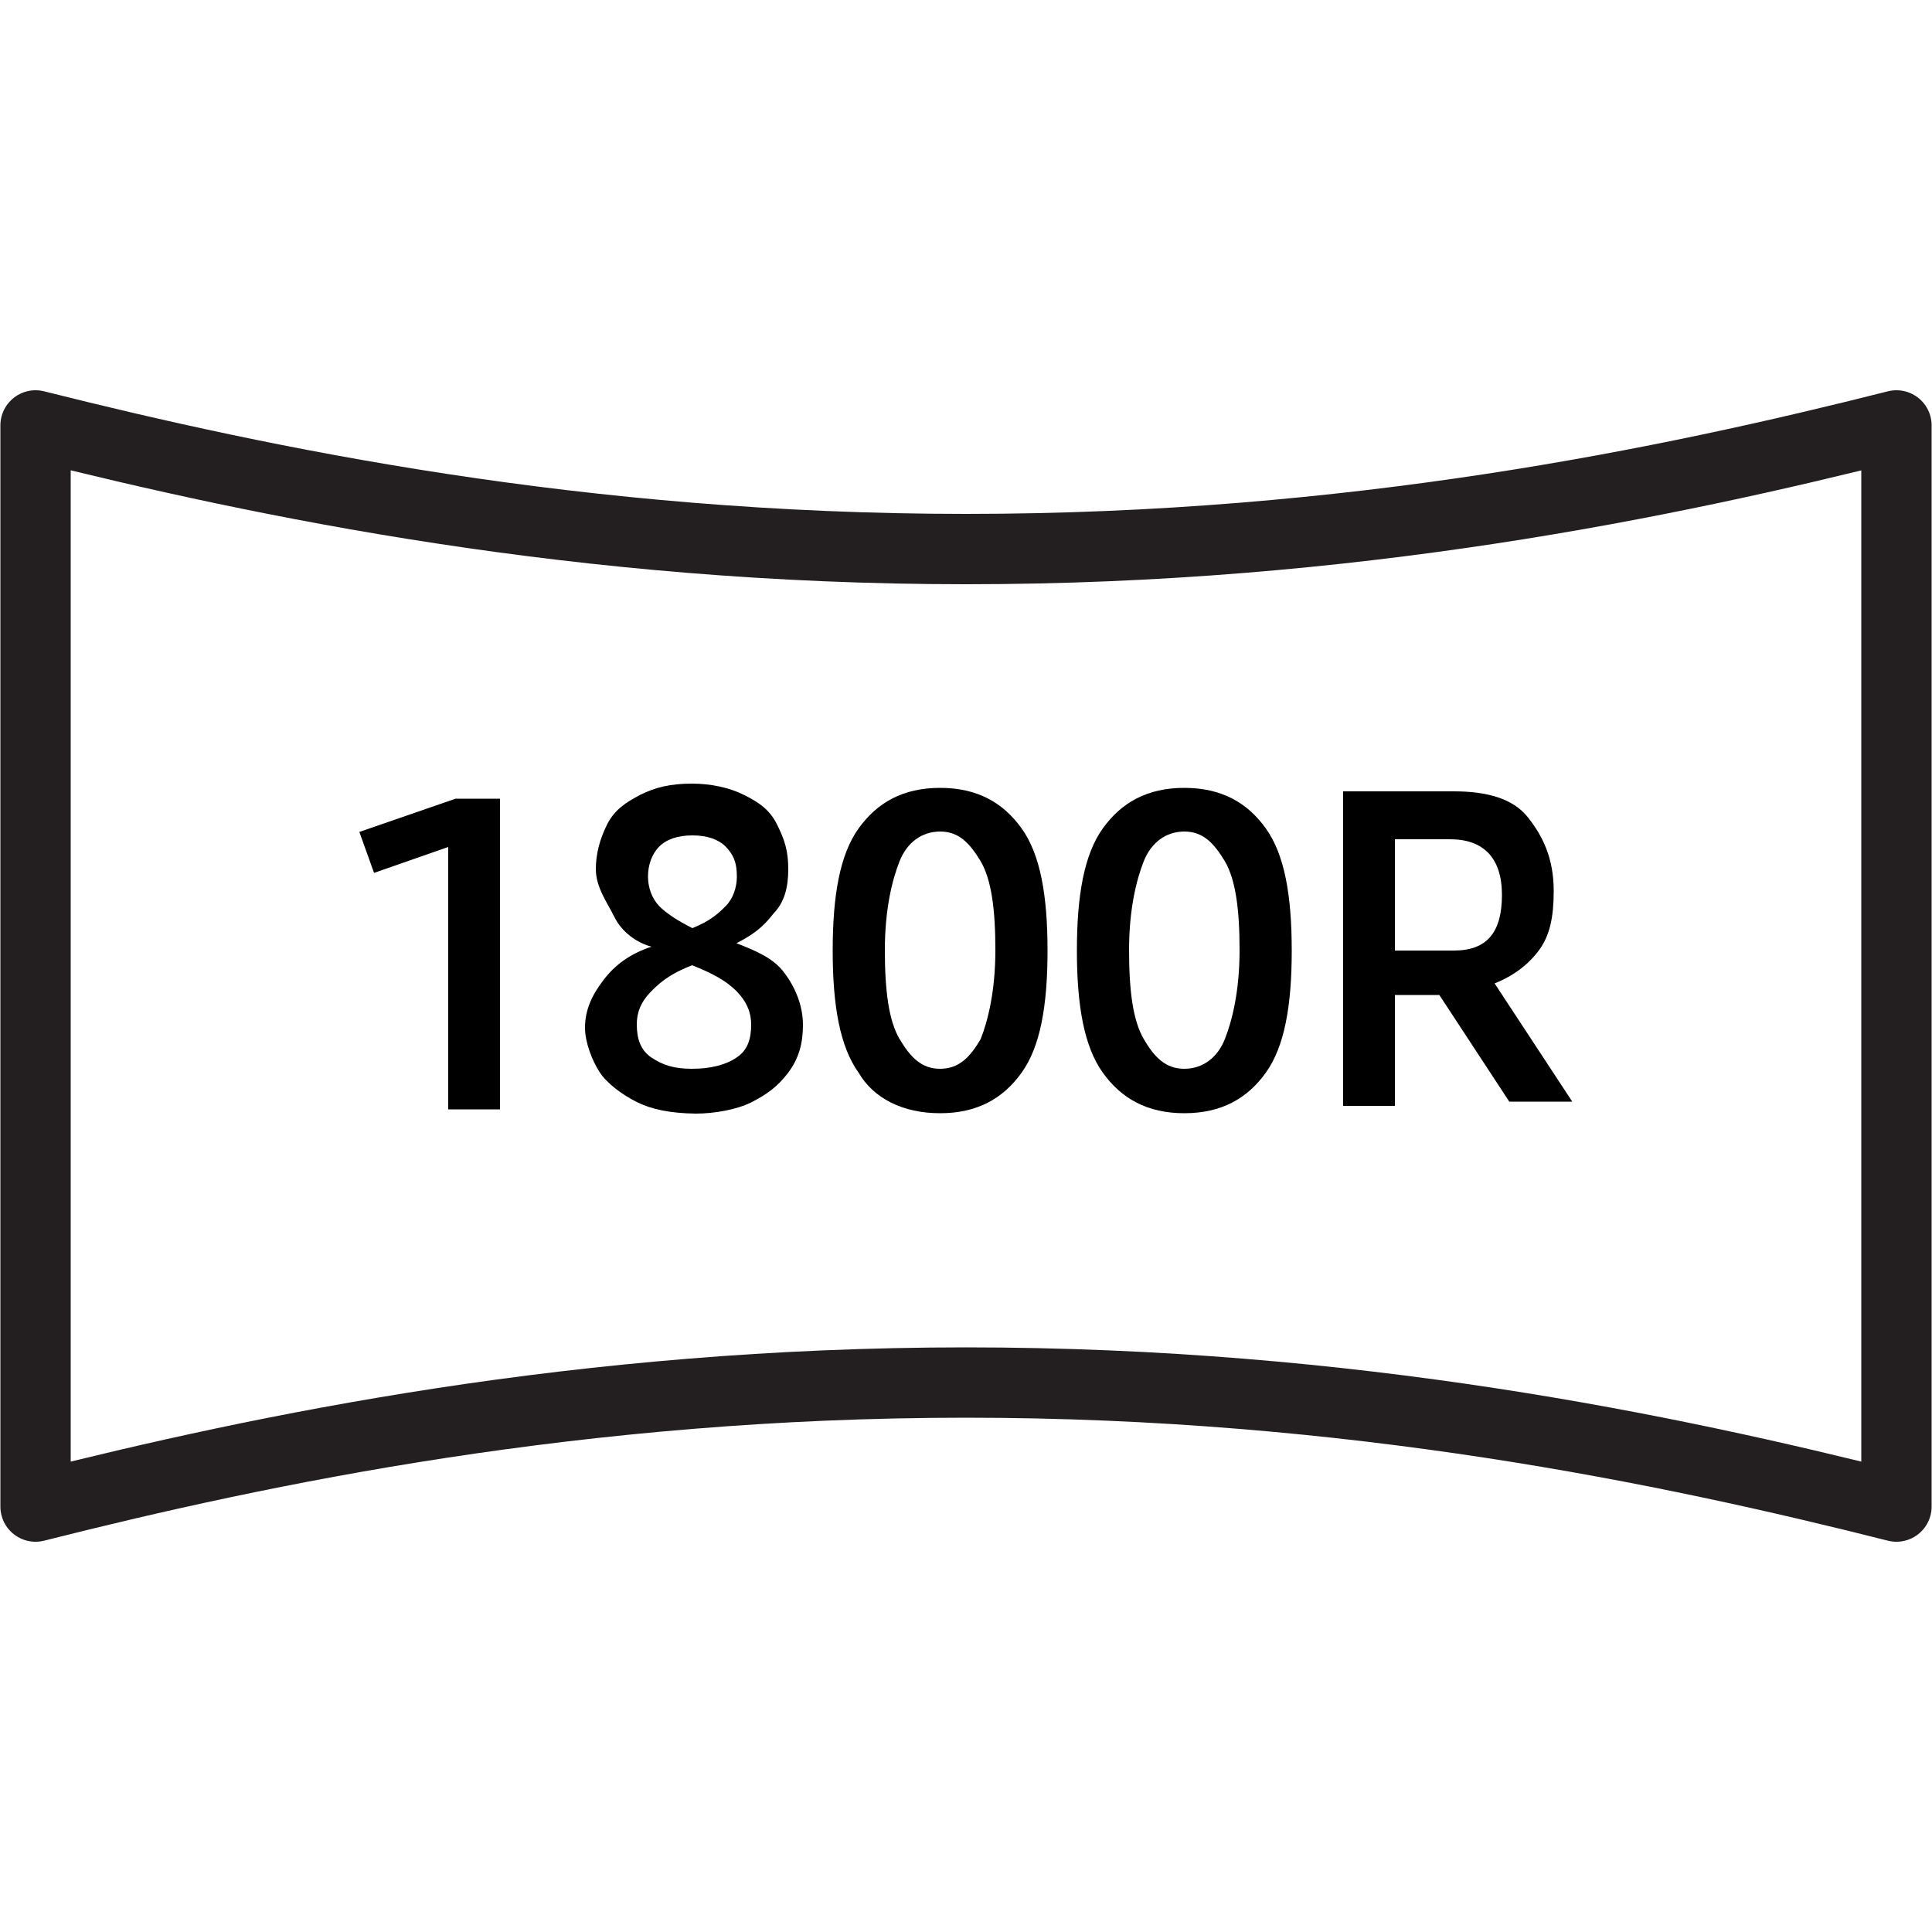
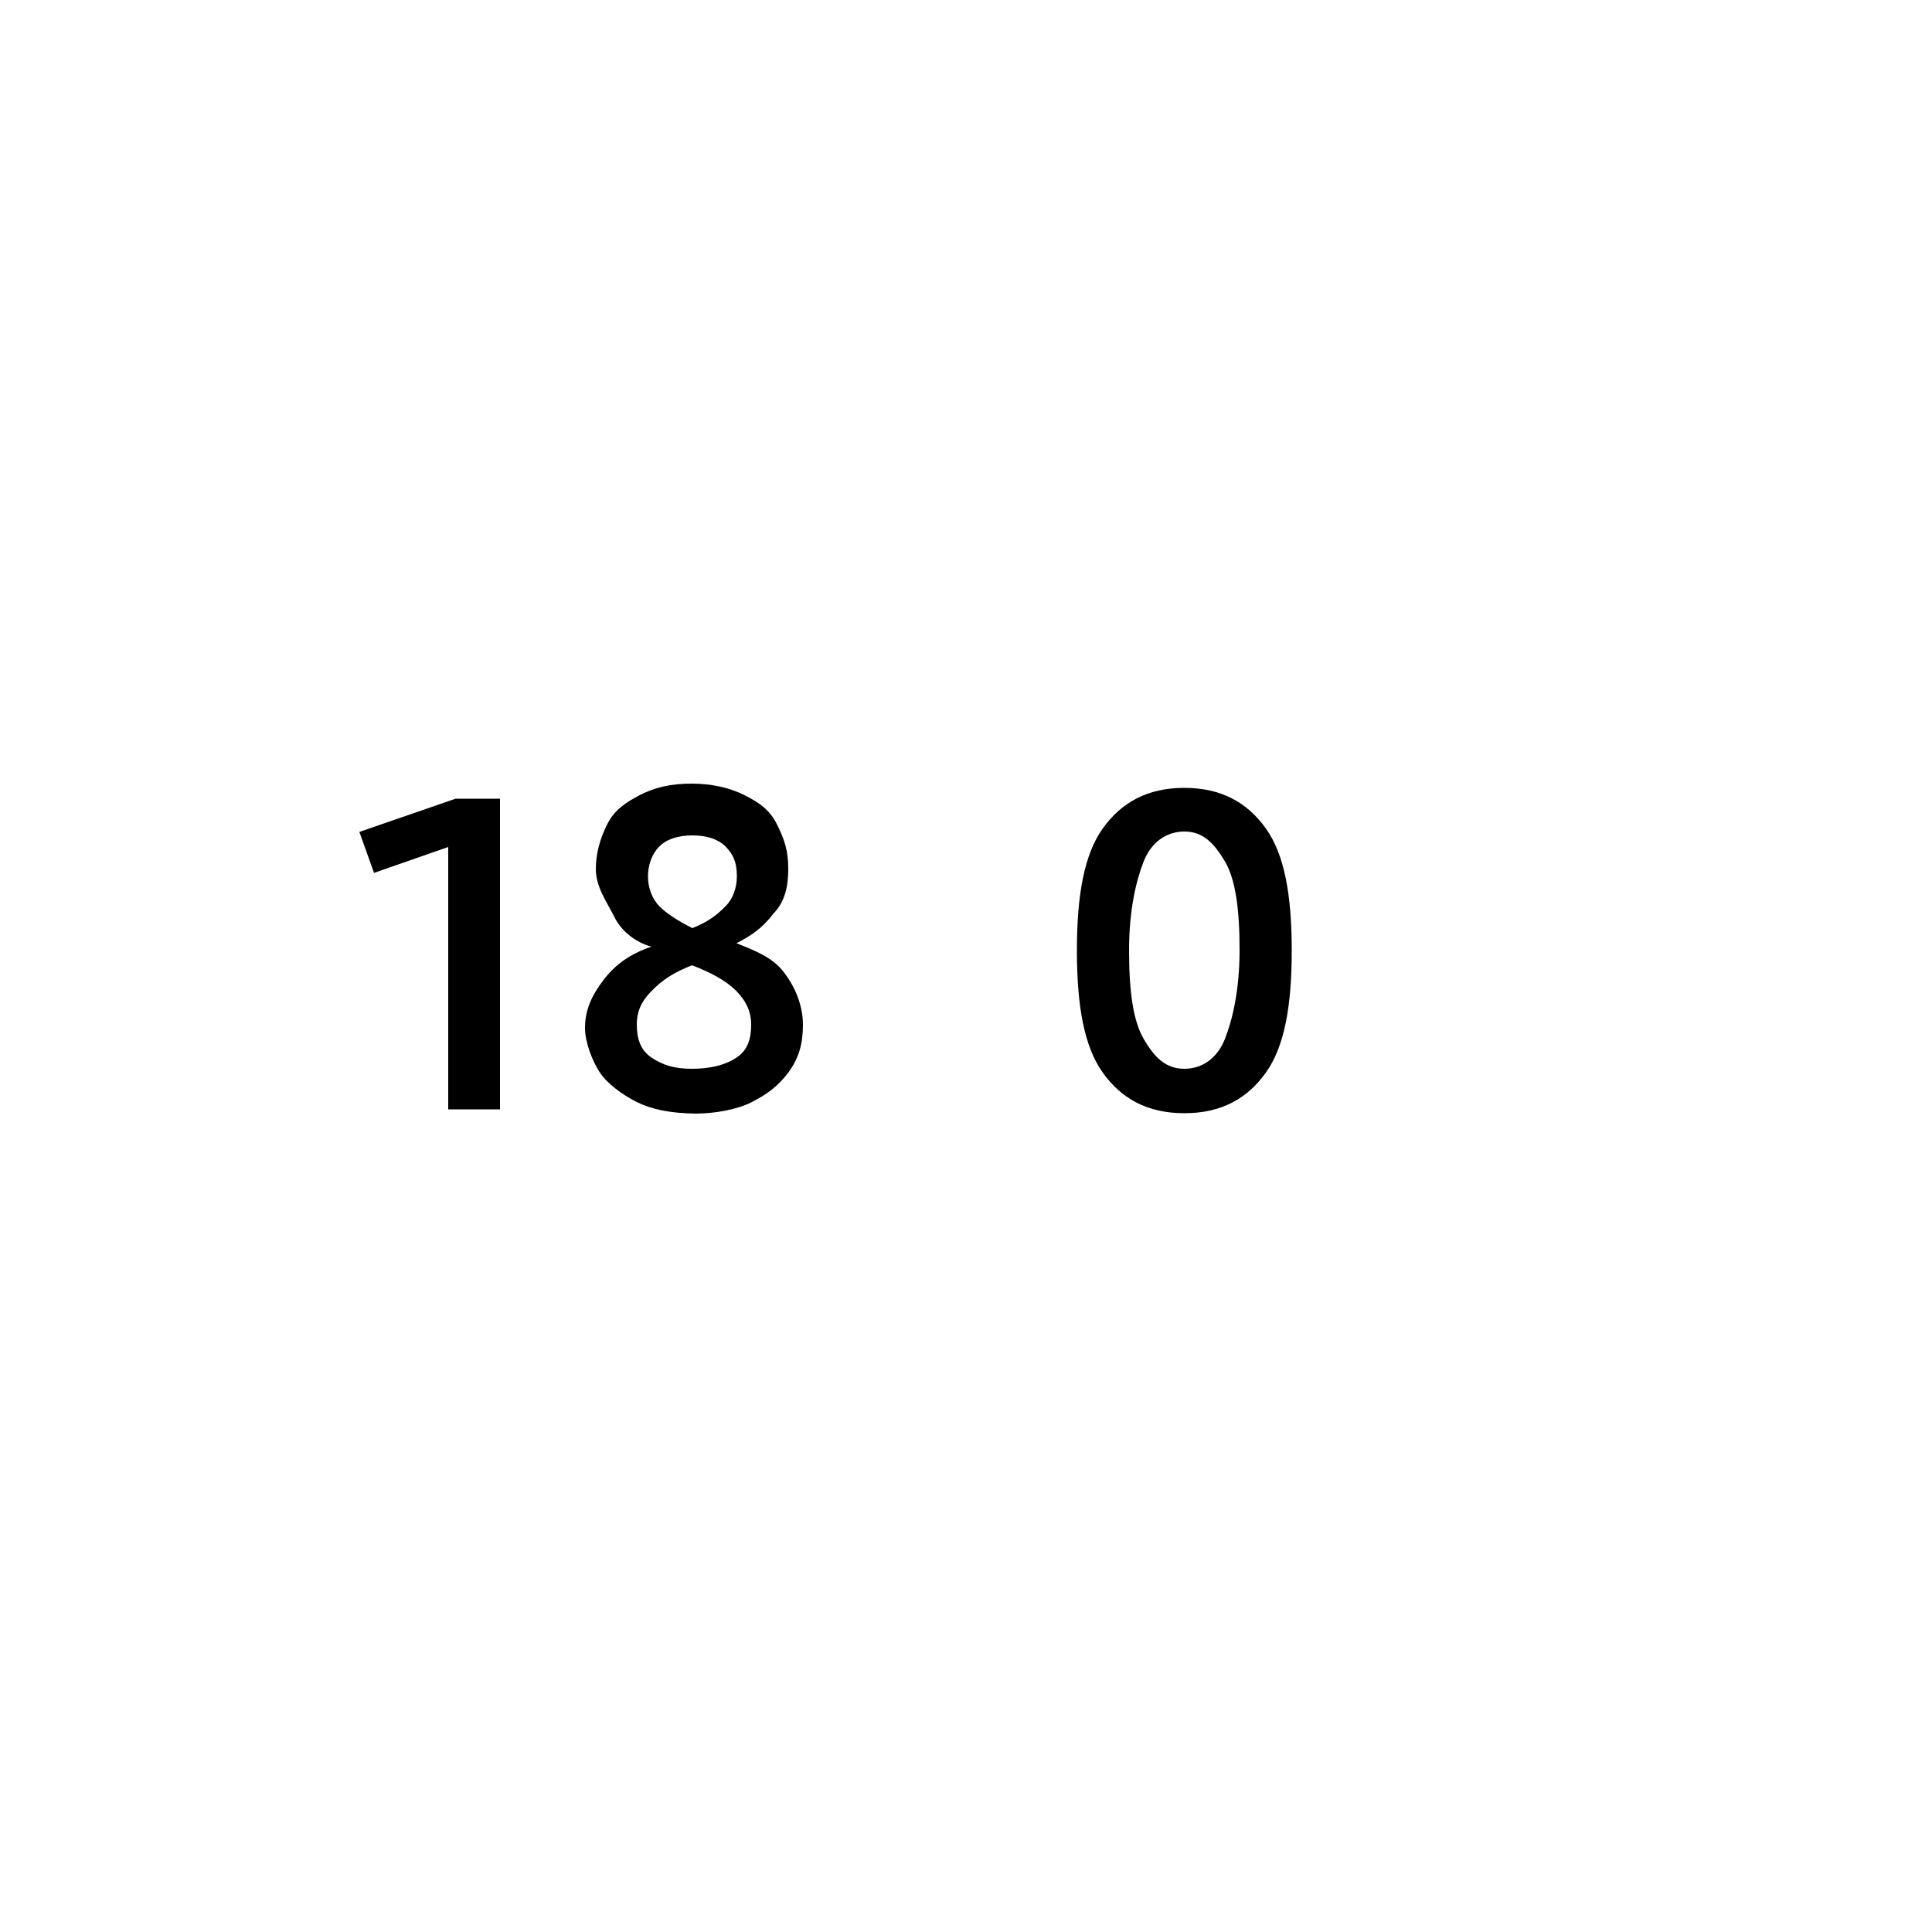
<svg xmlns="http://www.w3.org/2000/svg" version="1.1" id="Layer_1" x="0px" y="0px" viewBox="0 0 500 500" style="enable-background:new 0 0 500 500;" xml:space="preserve">
  <style type="text/css">
	.st0{fill:none;stroke:#231F20;stroke-width:18.202;stroke-linecap:round;stroke-linejoin:round;stroke-miterlimit:10;}
</style>
  <g>
    <g>
      <g>
-         <path class="st0" d="M490.8,389.9V110.1c-59,14.9-141.1,32-240.8,32c-99.7,0-181.8-17.2-240.8-32v279.8     c59-14.9,141.1-32.1,240.8-32.1C349.7,357.8,431.8,375,490.8,389.9z" />
-       </g>
+         </g>
    </g>
    <g>
      <g>
        <polygon points="129.4,205.8 129.4,287.1 116,287.1 116,219.2 96.8,225.9 93,215.3 117.9,206.7 129.4,206.7    " />
        <path d="M164.8,285.2c-3.8-1.9-7.7-4.8-9.6-7.7c-1.9-2.9-3.8-7.7-3.8-11.5c0-4.8,1.9-8.6,4.8-12.4c2.9-3.8,6.7-6.7,12.4-8.6     c-3.8-1-7.7-3.8-9.6-7.7c-1.9-3.8-4.8-7.7-4.8-12.4c0-3.8,1-7.7,2.9-11.5c1.9-3.8,4.8-5.7,8.6-7.7c3.8-1.9,7.7-2.9,13.4-2.9     c4.8,0,9.6,1,13.4,2.9s6.7,3.8,8.6,7.7c1.9,3.8,2.9,6.7,2.9,11.5c0,4.8-1,8.6-3.8,11.5c-2.9,3.8-5.7,5.7-9.6,7.7     c4.8,1.9,9.6,3.8,12.4,7.7c2.9,3.8,4.8,8.6,4.8,13.4s-1,8.6-3.8,12.4c-2.9,3.8-5.7,5.7-9.6,7.7c-3.8,1.9-9.6,2.9-14.4,2.9     C173.4,288.1,168.6,287.1,164.8,285.2 M190.6,273.7c2.9-1.9,3.8-4.8,3.8-8.6c0-2.9-1-5.7-3.8-8.6c-2.9-2.9-6.7-4.8-11.5-6.7     c-4.8,1.9-7.7,3.8-10.5,6.7c-2.9,2.9-3.8,5.7-3.8,8.6c0,3.8,1,6.7,3.8,8.6c2.9,1.9,5.7,2.9,10.5,2.9     C183.9,276.6,187.8,275.6,190.6,273.7 M187.8,234.5c1.9-1.9,2.9-4.8,2.9-7.7c0-3.8-1-5.7-2.9-7.7c-1.9-1.9-4.8-2.9-8.6-2.9     s-6.7,1-8.6,2.9c-1.9,1.9-2.9,4.8-2.9,7.7c0,2.9,1,5.7,2.9,7.7c1.9,1.9,4.8,3.8,8.6,5.7C183.9,238.3,185.9,236.4,187.8,234.5" />
-         <path d="M222.2,277.6c-4.8-6.7-6.7-17.2-6.7-31.6c0-14.4,1.9-24.9,6.7-31.6c4.8-6.7,11.5-10.5,21.1-10.5s16.3,3.8,21.1,10.5     c4.8,6.7,6.7,17.2,6.7,31.6c0,14.4-1.9,24.9-6.7,31.6c-4.8,6.7-11.5,10.5-21.1,10.5S226.1,284.3,222.2,277.6 M253.8,268.9     c1.9-4.8,3.8-12.5,3.8-23c0-10.5-1-18.2-3.8-23c-2.9-4.8-5.7-7.7-10.5-7.7s-8.6,2.9-10.5,7.7c-1.9,4.8-3.8,12.4-3.8,23     c0,10.5,1,18.2,3.8,23c2.9,4.8,5.7,7.7,10.5,7.7S251,273.7,253.8,268.9" />
        <path d="M285.4,277.6c-4.8-6.7-6.7-17.2-6.7-31.6c0-14.4,1.9-24.9,6.7-31.6c4.8-6.7,11.5-10.5,21.1-10.5     c9.6,0,16.3,3.8,21.1,10.5c4.8,6.7,6.7,17.2,6.7,31.6c0,14.4-1.9,24.9-6.7,31.6c-4.8,6.7-11.5,10.5-21.1,10.5     C296.9,288.1,290.2,284.3,285.4,277.6 M317,268.9c1.9-4.8,3.8-12.5,3.8-23c0-10.5-1-18.2-3.8-23c-2.9-4.8-5.7-7.7-10.5-7.7     c-4.8,0-8.6,2.9-10.5,7.7c-1.9,4.8-3.8,12.4-3.8,23c0,10.5,1,18.2,3.8,23s5.7,7.7,10.5,7.7C311.3,276.6,315.1,273.7,317,268.9" />
-         <path d="M372.5,257.5H361v28.7h-13.4v-81.4h28.7c8.6,0,15.3,1.9,19.1,6.7c3.8,4.8,6.7,10.5,6.7,19.1c0,6.7-1,11.5-3.8,15.3     s-6.7,6.7-11.5,8.6l20.1,30.6h-16.3L372.5,257.5z M361,246h15.3c8.6,0,12.4-4.8,12.4-14.4c0-9.6-4.8-14.4-13.4-14.4H361V246z" />
      </g>
    </g>
  </g>
</svg>